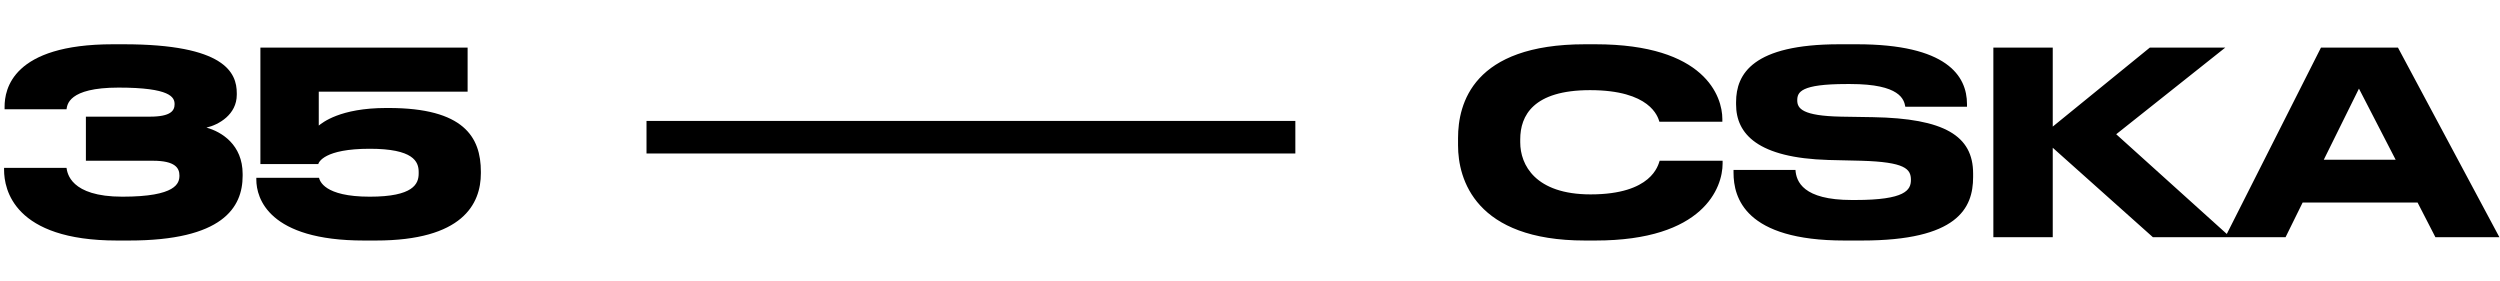
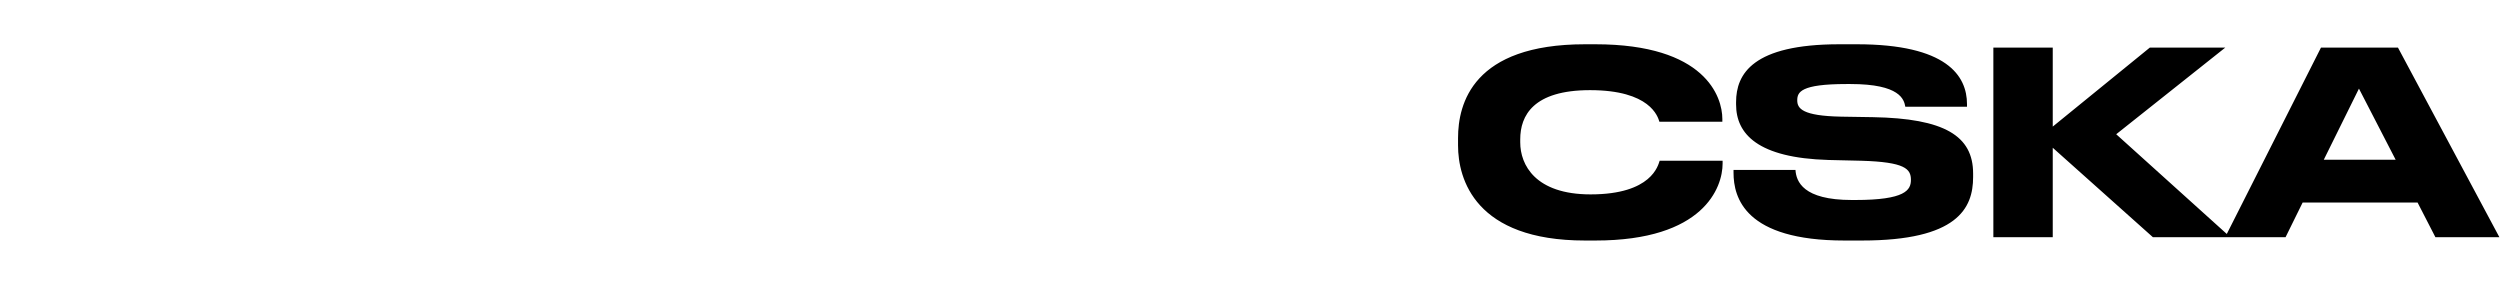
<svg xmlns="http://www.w3.org/2000/svg" width="1075" height="121" viewBox="0 0 1075 121" fill="none">
-   <path d="M55.456 103.425C95.677 103.425 104.336 89.287 104.336 75.587V74.82C104.336 62.217 95.239 56.627 88.773 54.874C94.034 53.668 101.815 49.284 101.815 40.736V40.078C101.815 31.31 96.773 19.036 53.154 19.036H48.551C5.261 19.036 1.973 38.434 1.973 45.887V46.983H28.605C28.933 45.229 29.153 37.667 50.962 37.667C73.32 37.667 75.073 41.832 75.073 44.791C75.073 47.531 73.539 50.161 64.443 50.161H36.934V69.121H65.758C75.402 69.121 77.156 72.299 77.156 75.478C77.156 78.766 75.841 84.574 52.606 84.574C30.139 84.574 28.933 74.272 28.605 72.19H1.754V73.067C1.754 81.396 5.918 103.425 50.305 103.425H55.456ZM161.619 103.425C198.882 103.425 206.773 87.752 206.773 74.491V73.834C206.773 58.929 199.43 46.435 167.099 46.435H166.113C146.166 46.435 138.604 52.791 137.07 53.997V39.421H201.074V20.46H111.972V70.546H136.851C137.07 69.779 139.371 63.97 158.989 63.97C177.73 63.97 180.031 69.45 180.031 73.943V74.601C180.031 79.094 177.73 84.574 158.989 84.574C139.262 84.574 137.508 77.67 137.179 76.464H110.219V77.231C110.219 85.232 115.479 103.425 156.468 103.425H161.619Z" fill="black" />
  <path d="M686.031 103.425C732.61 103.425 740.72 80.629 740.72 70.327V69.121H713.65C712.992 70.984 710.362 83.588 683.949 83.588C660.167 83.588 653.701 70.875 653.701 61.23V59.915C653.701 49.723 659.29 38.763 683.73 38.763C709.595 38.763 712.883 50.161 713.54 52.353H740.61V51.147C740.61 41.612 733.267 19.036 686.031 19.036H681.538C633.316 19.036 626.959 44.572 626.959 59.367V62.545C626.959 77.012 634.302 103.425 681.538 103.425H686.031ZM800.655 103.425C841.644 103.425 848.438 89.616 848.438 76.135V74.601C848.438 58.381 836.054 50.928 805.367 50.38L791.668 50.161C775.009 49.832 772.817 46.654 772.817 43.147C772.817 39.64 774.242 36.133 793.969 36.133H795.723C817.094 36.133 818.738 42.818 819.286 45.887H845.808V44.791C845.808 32.516 837.04 19.036 798.463 19.036H790.9C753.747 19.036 746.514 31.749 746.514 43.914V44.9C746.514 57.614 755.83 67.916 786.297 68.792L800.326 69.121C819.176 69.669 821.697 72.628 821.697 77.341C821.697 81.725 819.286 85.999 797.805 85.999H796.271C775.228 85.999 772.379 77.998 772.05 73.067H745.418V74.272C745.418 85.013 750.35 103.425 793.092 103.425H800.655ZM882.681 102V63.532L925.753 102H959.07L909.971 57.723L956.878 20.46H924.437L882.681 54.435V20.46H857.145V102H882.681ZM1030.13 68.683H999.228L1014.35 38.105L1030.13 68.683ZM1047.23 102H1074.74L1031.12 20.46H998.023L956.815 102H982.789L990.132 87.095H1039.56L1047.23 102Z" fill="black" />
-   <rect x="278" y="52" width="279" height="14" fill="black" />
</svg>